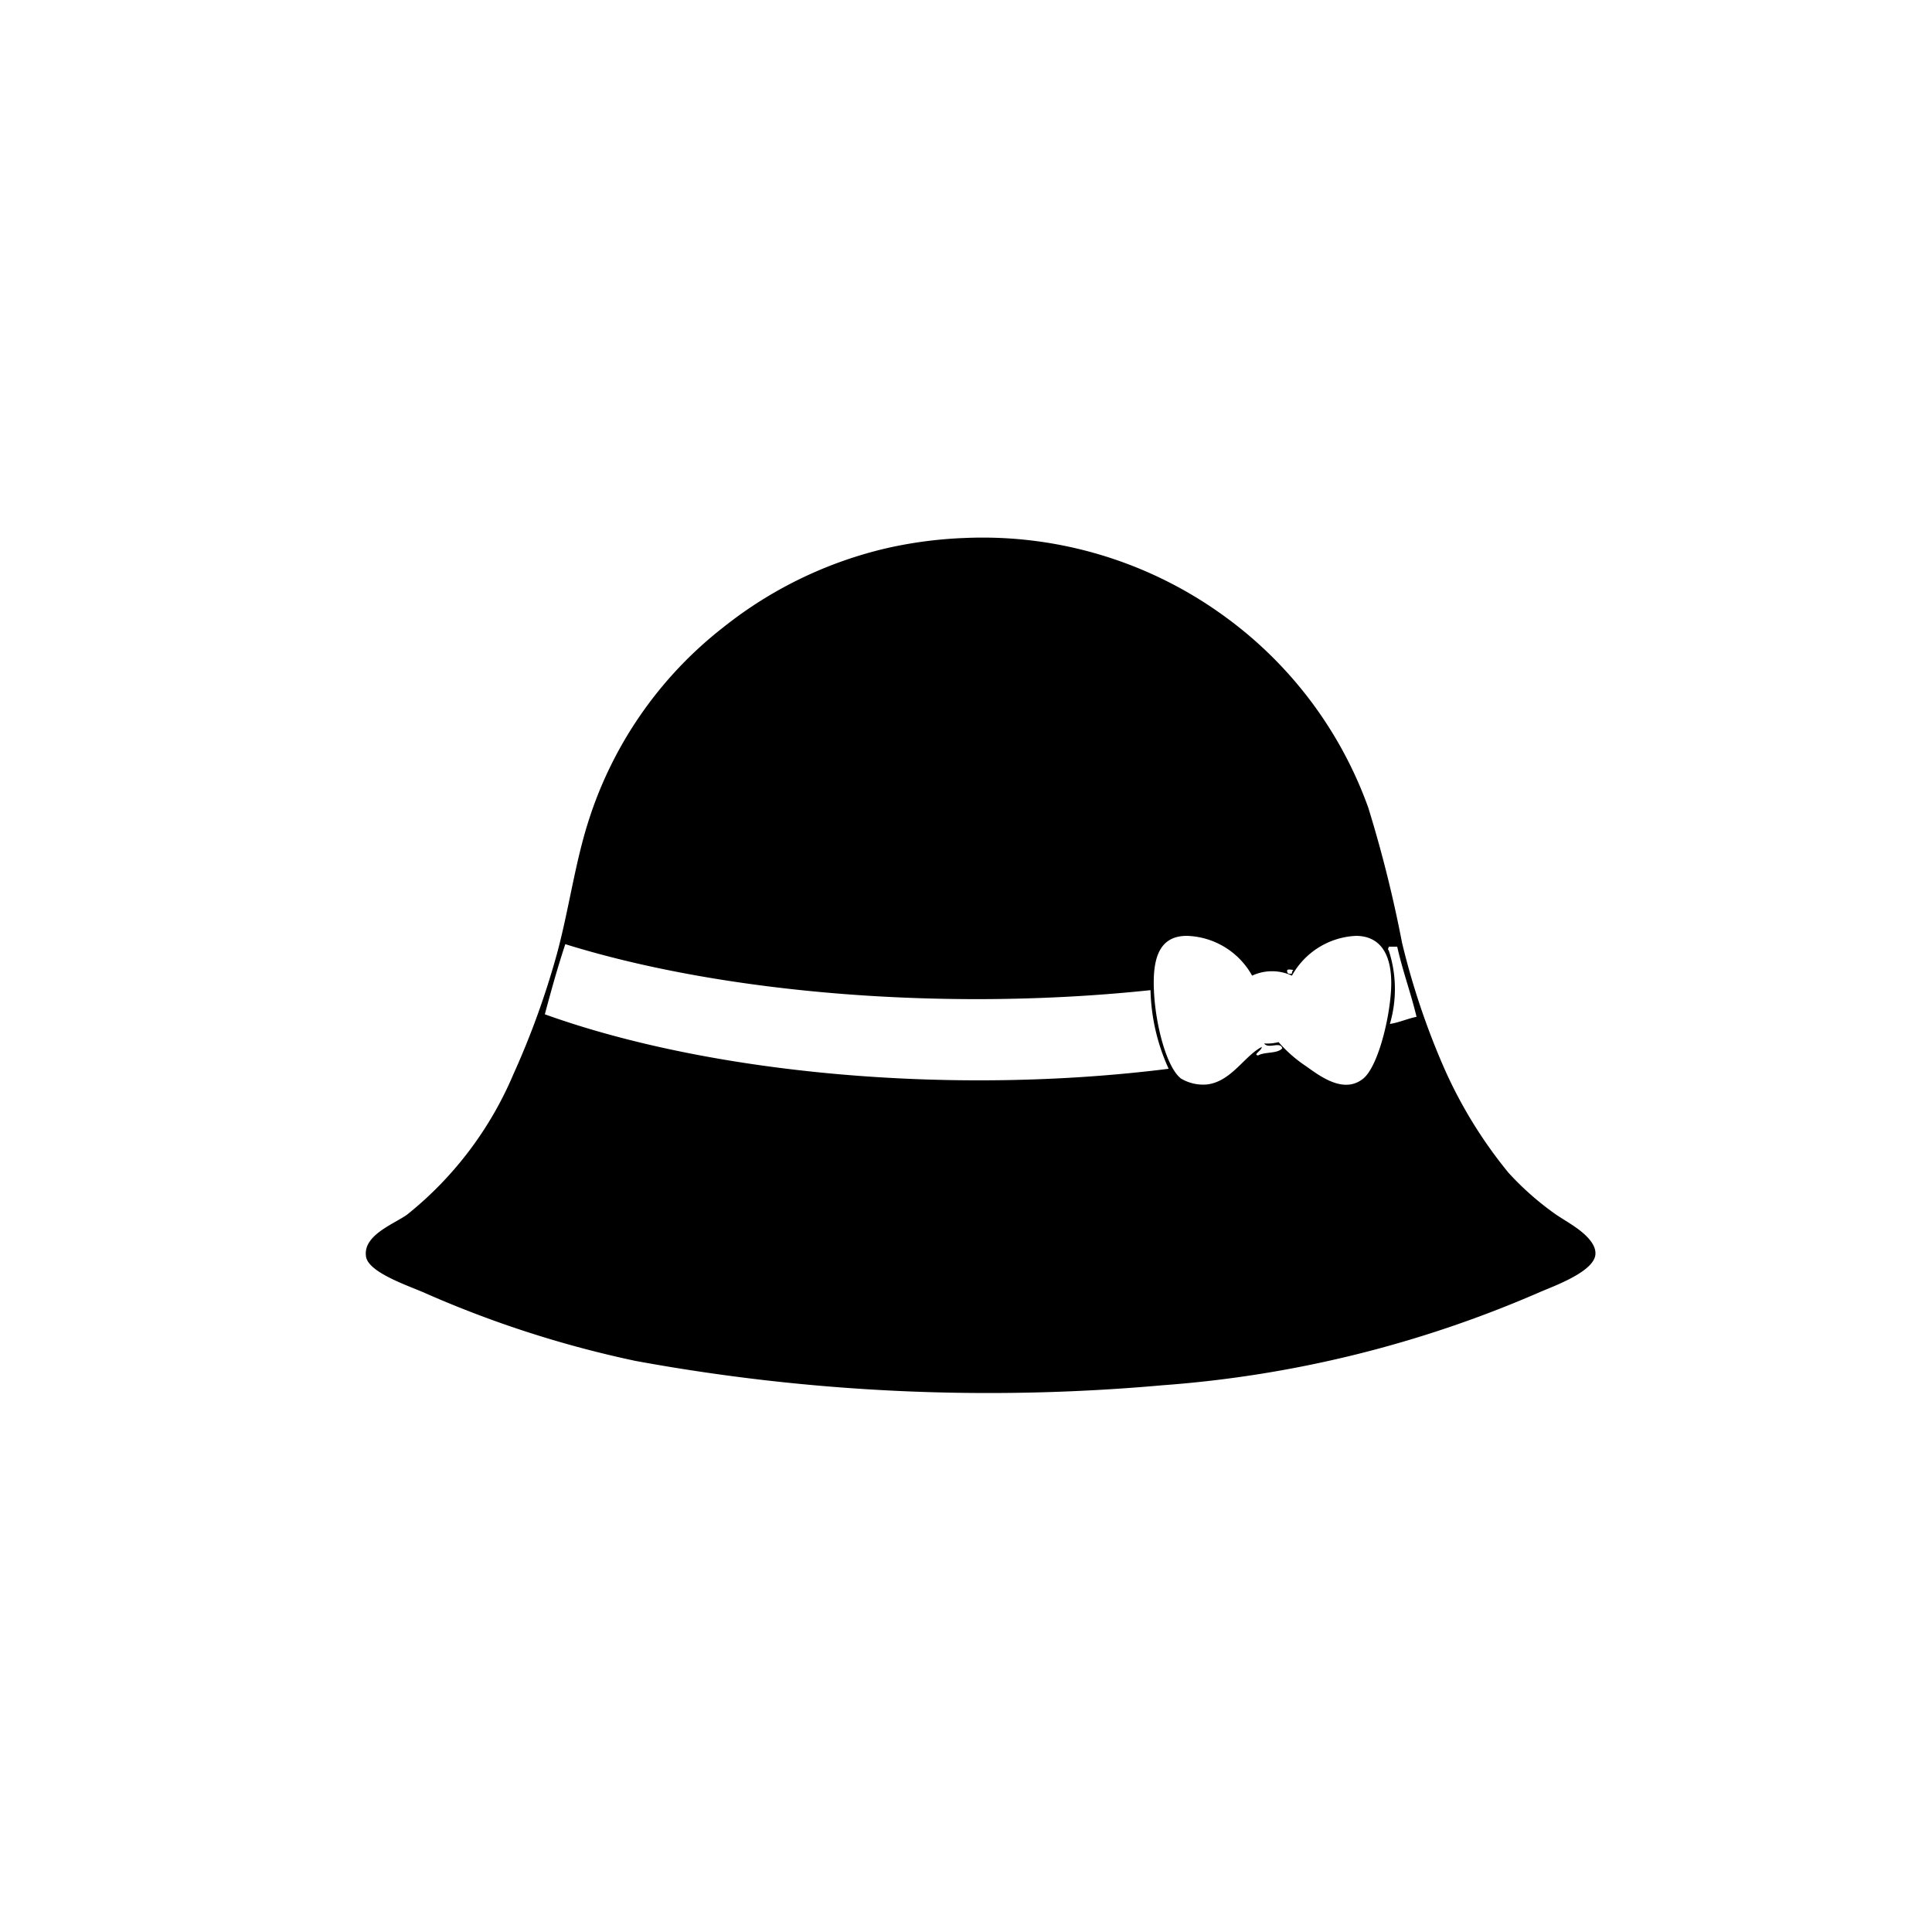
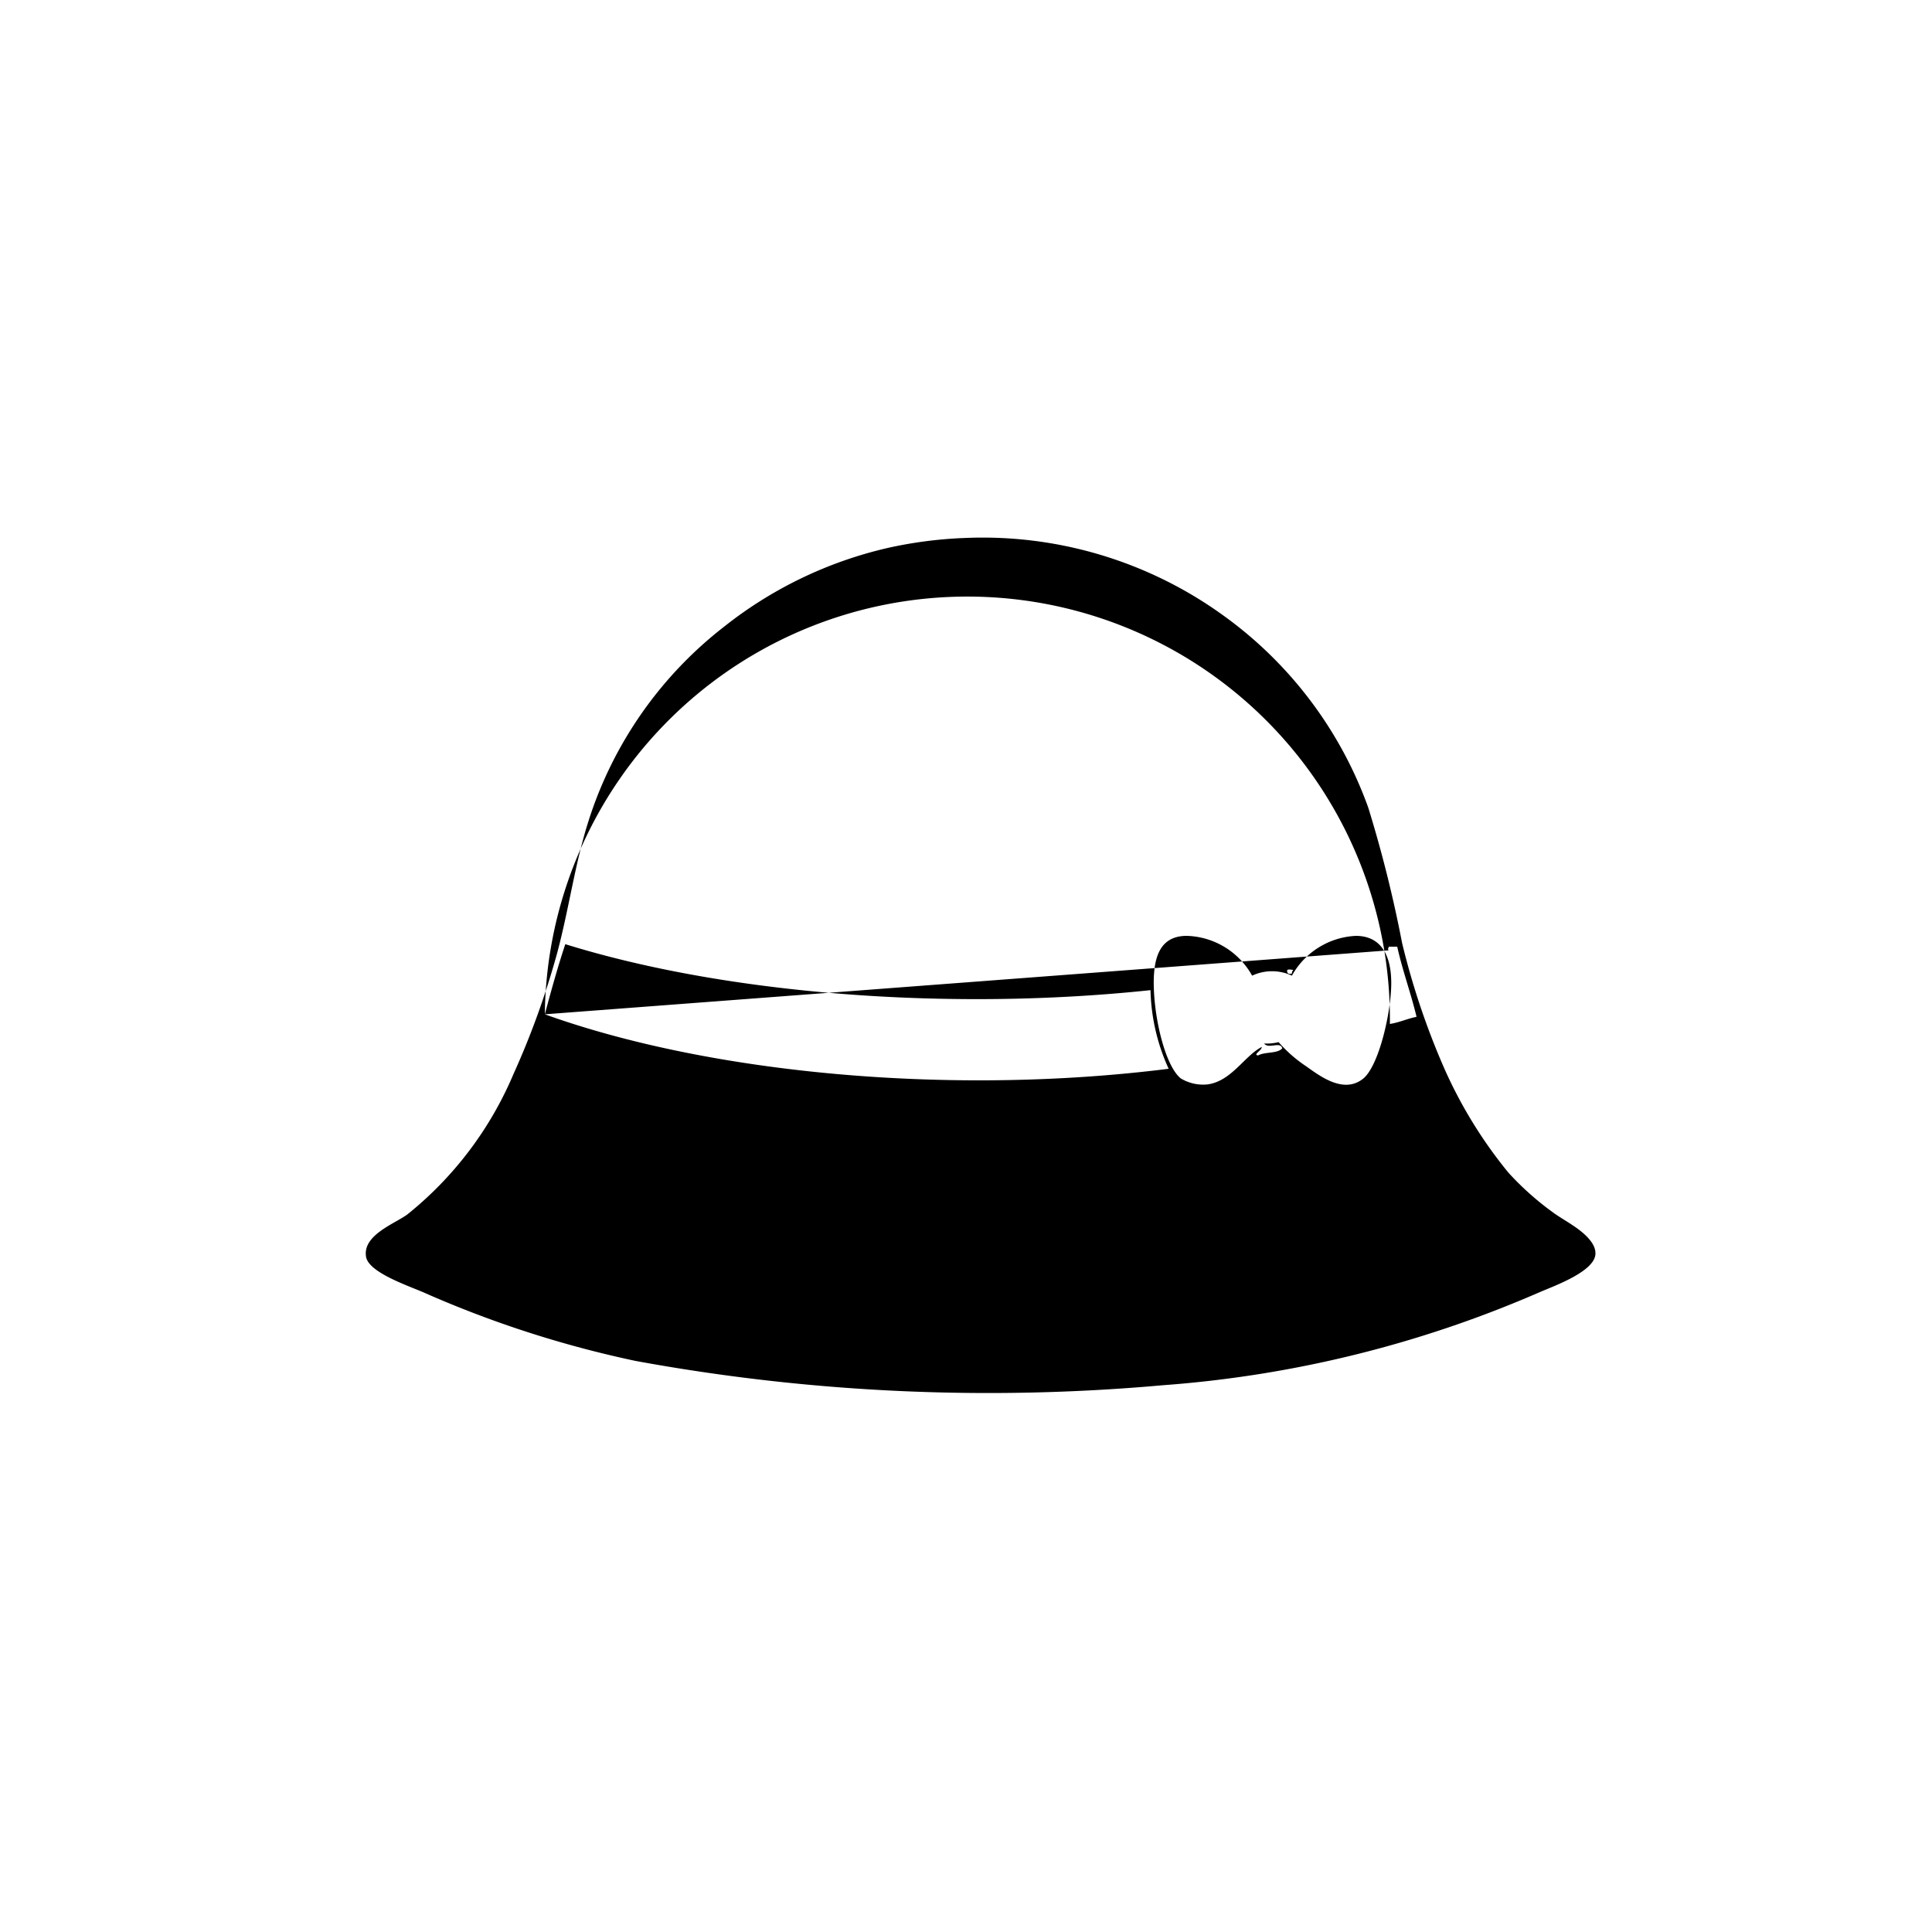
<svg xmlns="http://www.w3.org/2000/svg" id="4cb61bd5-8b49-41cf-a0d9-ba1973d7ef86" data-name="Layer 1" viewBox="0 0 100 100">
  <defs>
    <style>.\30 bd54e75-ec76-491e-8faa-06197f4d0632{fill-rule:evenodd;}</style>
  </defs>
  <title>17_06_SEE_B2C_ICONS_01_Glocke</title>
-   <path class="0bd54e75-ec76-491e-8faa-06197f4d0632" d="M49.85,27.85a21.25,21.25,0,0,1,13.46,4,21,21,0,0,1,7.51,9.95,65.83,65.83,0,0,1,1.75,7,38.79,38.79,0,0,0,2.19,6.51,23.59,23.59,0,0,0,3.31,5.38,15,15,0,0,0,2.32,2.07c.35.26.87.54,1.31.87s.89.78.88,1.25c0,.92-2.14,1.68-2.88,2a59.75,59.75,0,0,1-19.52,4.82,101.2,101.2,0,0,1-27.29-1.26,55.57,55.57,0,0,1-11-3.56C21,66.5,19,65.82,18.94,65c-.13-1.08,1.46-1.65,2.13-2.13a18.57,18.57,0,0,0,5.5-7.26,42.64,42.64,0,0,0,2.26-6.25c.61-2.26.93-4.67,1.62-6.83a20.62,20.62,0,0,1,7-10.07A21.31,21.31,0,0,1,46,28.35a22.19,22.19,0,0,1,3.82-.5ZM67.62,55.2c.73.52,1.95,1.44,2.95.62.74-.62,1.34-3,1.43-4.57s-.37-2.8-1.81-2.81a4,4,0,0,0-3.32,2.06,2.43,2.43,0,0,0-2.06,0,4,4,0,0,0-3.38-2.06c-1.55,0-1.8,1.37-1.69,3.06s.66,3.75,1.38,4.32a2.24,2.24,0,0,0,1.37.31c1.25-.16,1.93-1.49,2.82-1.94,0,.19-.48.4-.19.44.34-.2,1-.08,1.25-.37-.1-.38-.71.06-.94-.25a2.45,2.45,0,0,0,.75-.07,7.08,7.08,0,0,0,1.44,1.26Zm-.68-5c-.1,0-.33-.07-.32.06s.08.17.25.13a.27.27,0,0,1,.07-.19ZM28.2,52.5c8.6,3.09,21.08,4.23,32.29,2.82a10.34,10.34,0,0,1-.94-4.07c-10.47,1.11-22,.2-30.29-2.38-.39,1.17-.73,2.4-1.06,3.63Zm43.68-3.31A6.42,6.42,0,0,1,71.94,53c.5-.08.89-.27,1.38-.37-.3-1.25-.72-2.37-1-3.63h-.44c0,.09-.08.11,0,.19Z" />
+   <path class="0bd54e75-ec76-491e-8faa-06197f4d0632" d="M49.85,27.85a21.25,21.25,0,0,1,13.46,4,21,21,0,0,1,7.51,9.95,65.83,65.83,0,0,1,1.75,7,38.79,38.79,0,0,0,2.19,6.51,23.59,23.59,0,0,0,3.31,5.38,15,15,0,0,0,2.32,2.07c.35.26.87.54,1.31.87s.89.78.88,1.25c0,.92-2.14,1.68-2.88,2a59.75,59.75,0,0,1-19.52,4.82,101.2,101.2,0,0,1-27.29-1.26,55.57,55.57,0,0,1-11-3.56C21,66.5,19,65.82,18.94,65c-.13-1.08,1.46-1.65,2.13-2.13a18.57,18.57,0,0,0,5.5-7.26,42.64,42.64,0,0,0,2.26-6.25c.61-2.26.93-4.67,1.62-6.83a20.62,20.62,0,0,1,7-10.07A21.31,21.31,0,0,1,46,28.35a22.19,22.19,0,0,1,3.82-.5ZM67.62,55.2c.73.52,1.95,1.44,2.95.62.74-.62,1.34-3,1.43-4.57s-.37-2.8-1.81-2.81a4,4,0,0,0-3.32,2.06,2.43,2.43,0,0,0-2.06,0,4,4,0,0,0-3.38-2.06c-1.55,0-1.8,1.37-1.69,3.06s.66,3.75,1.38,4.32a2.24,2.24,0,0,0,1.37.31c1.25-.16,1.93-1.49,2.82-1.94,0,.19-.48.4-.19.44.34-.2,1-.08,1.25-.37-.1-.38-.71.06-.94-.25a2.45,2.45,0,0,0,.75-.07,7.08,7.08,0,0,0,1.44,1.26Zm-.68-5c-.1,0-.33-.07-.32.06s.08.17.25.13a.27.27,0,0,1,.07-.19ZM28.2,52.5c8.6,3.09,21.08,4.23,32.29,2.82a10.34,10.34,0,0,1-.94-4.07c-10.47,1.11-22,.2-30.29-2.38-.39,1.17-.73,2.4-1.06,3.63ZA6.42,6.42,0,0,1,71.94,53c.5-.08.89-.27,1.38-.37-.3-1.25-.72-2.37-1-3.63h-.44c0,.09-.08.11,0,.19Z" />
</svg>